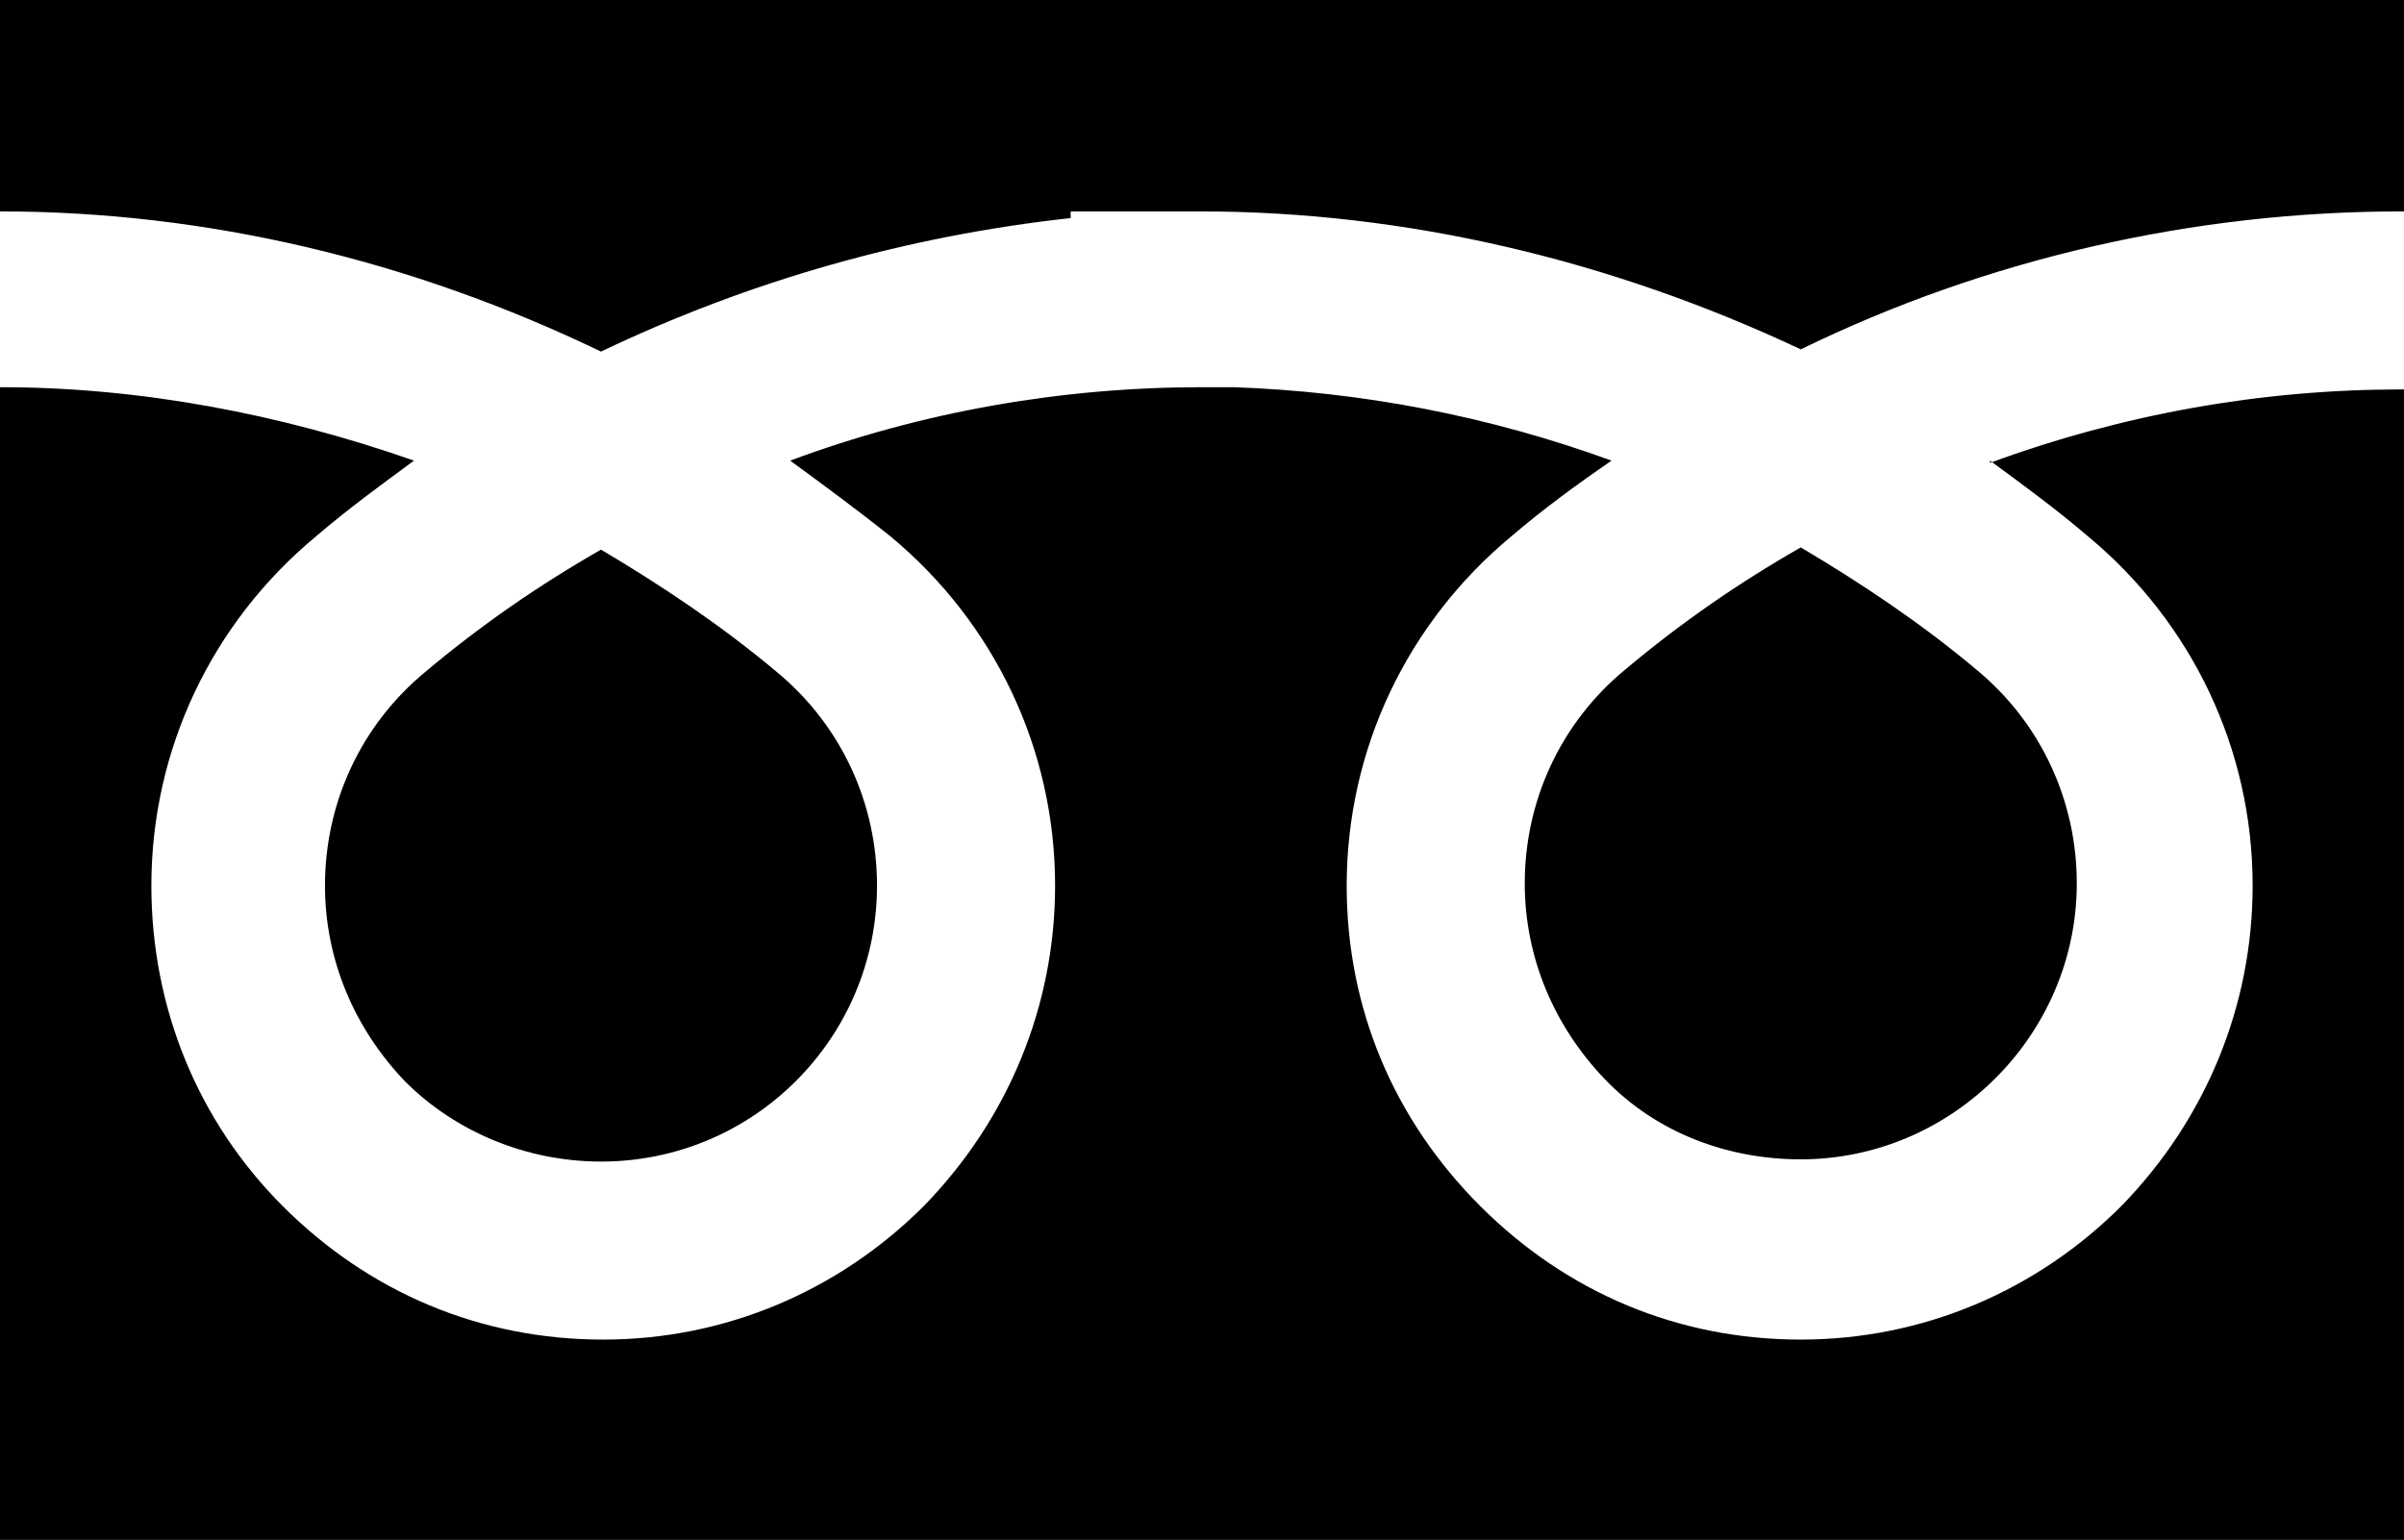
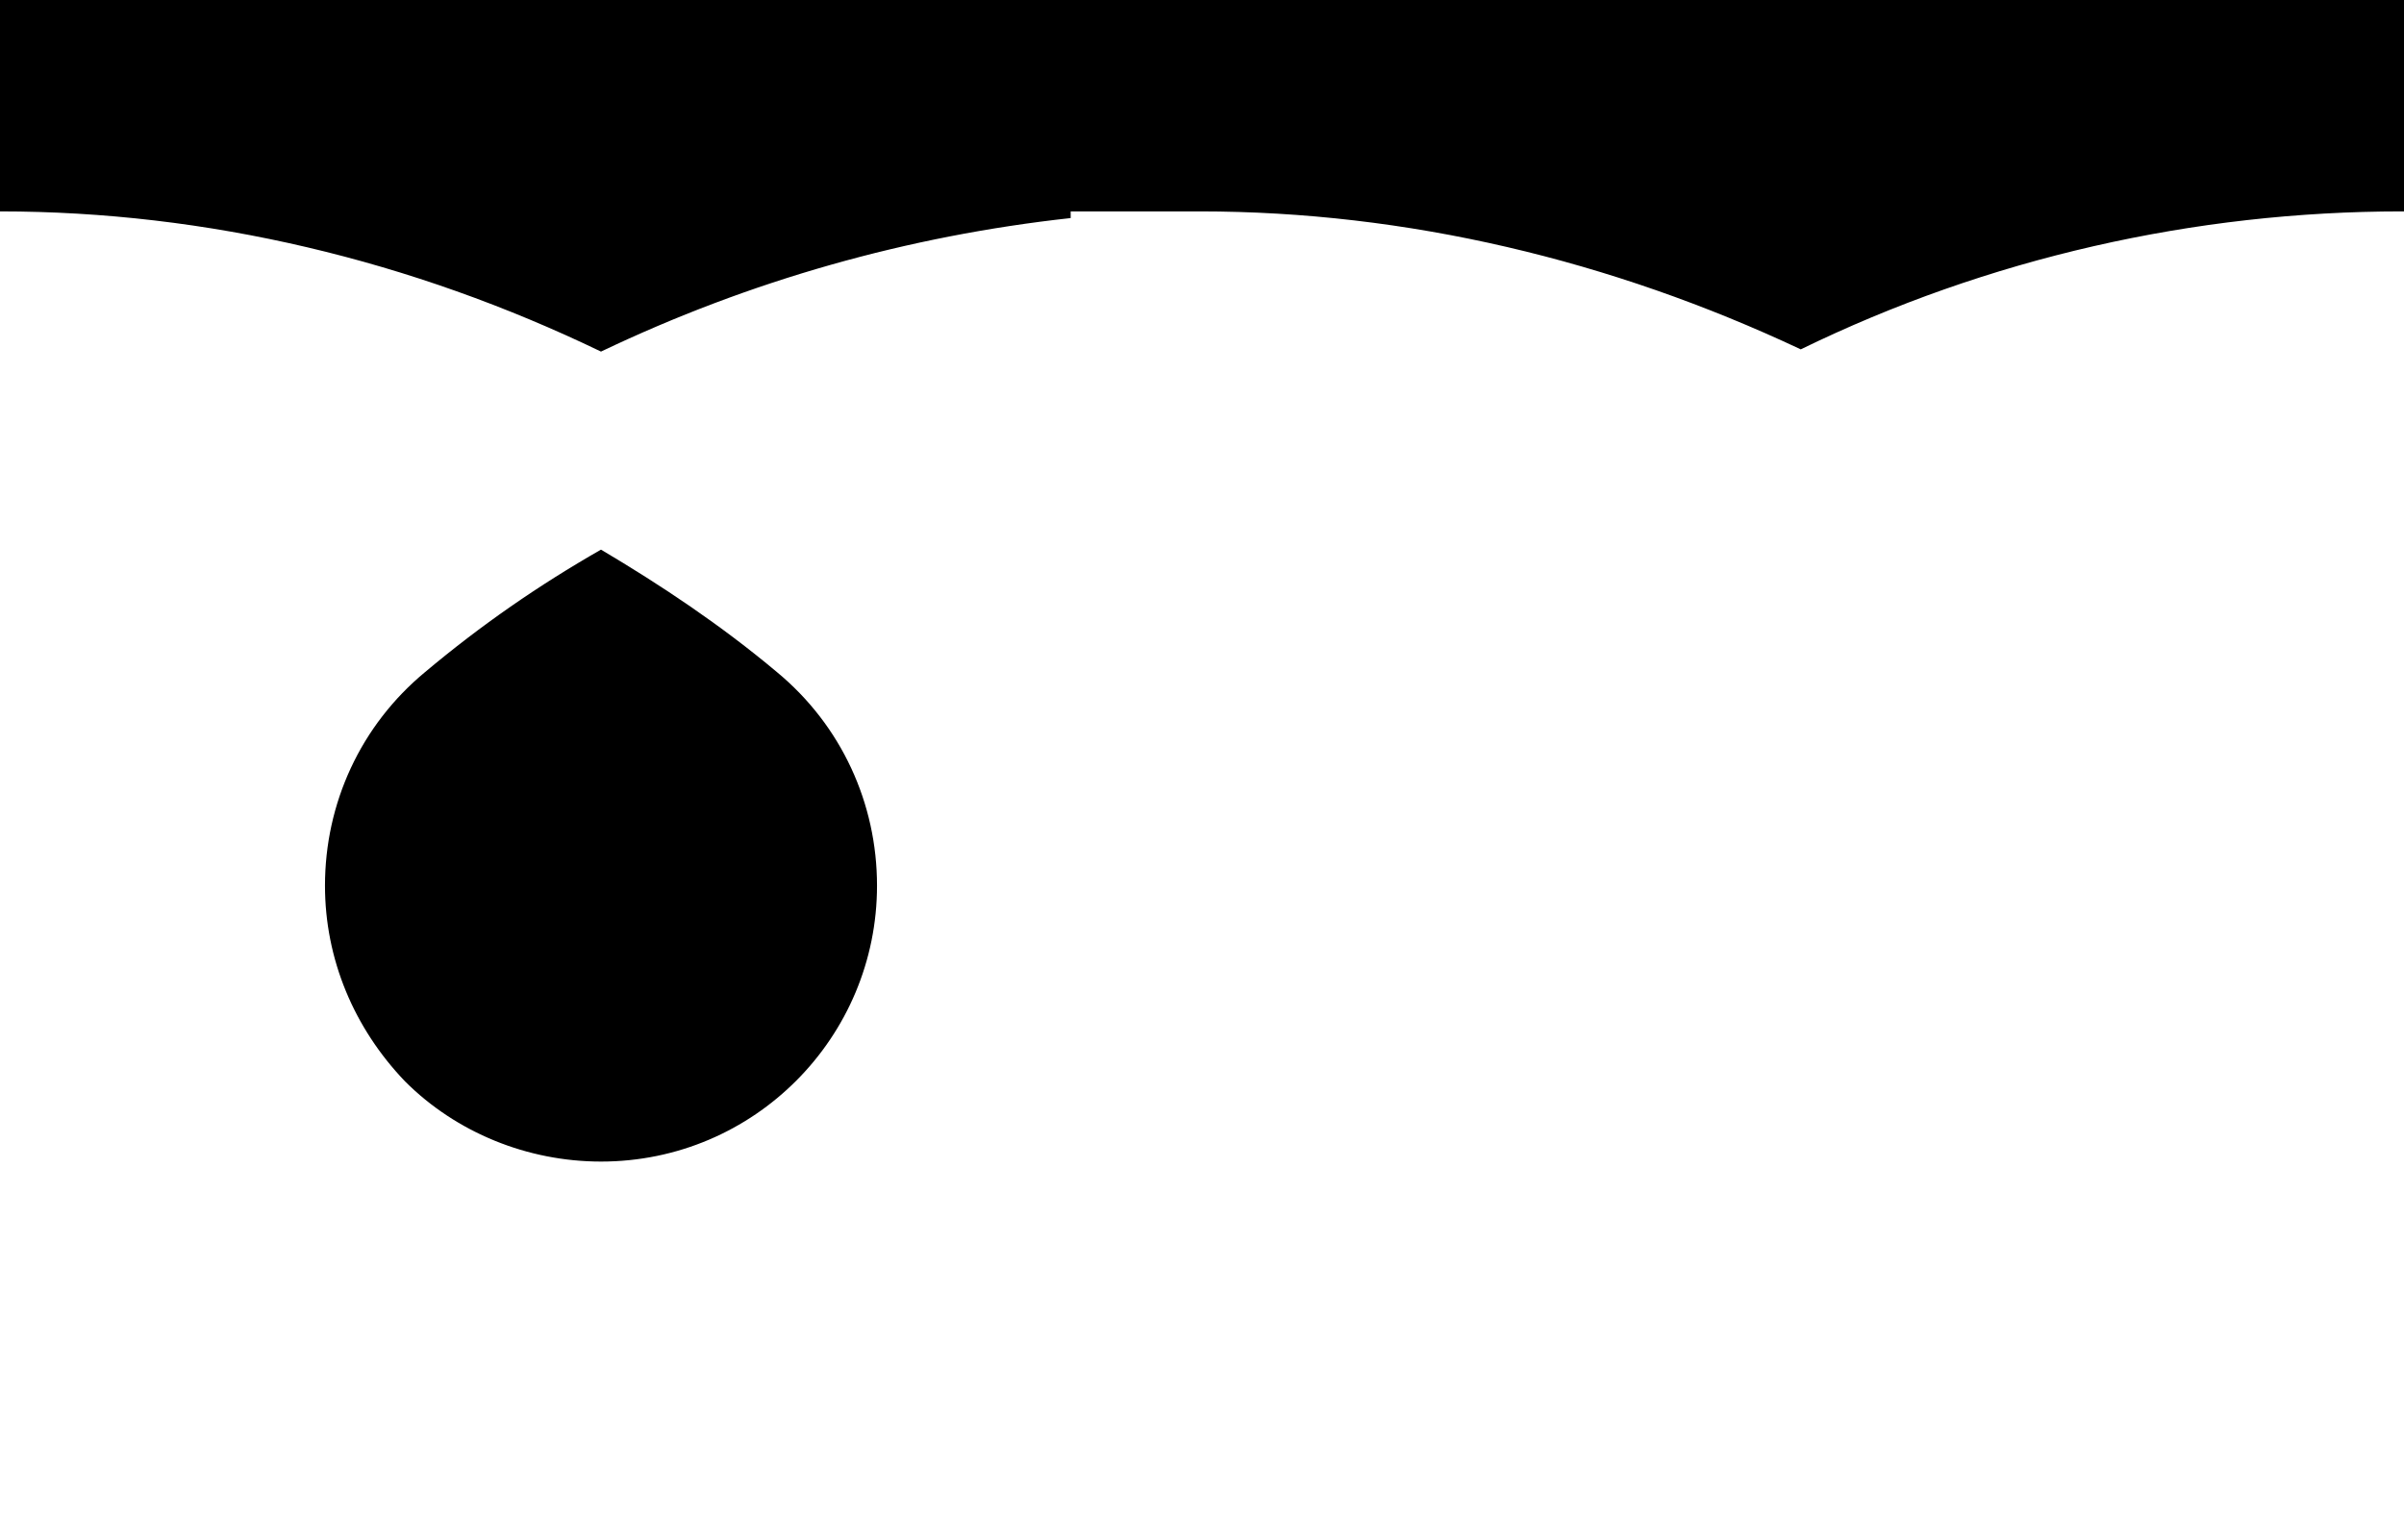
<svg xmlns="http://www.w3.org/2000/svg" id="_レイヤー_2" data-name="レイヤー 2" viewBox="0 0 10.8 6.92">
  <g id="_レイヤー_2-2" data-name=" レイヤー 2">
    <g id="_レイヤー" data-name=" レイヤー">
      <g>
        <path d="M1.82,4.86c.23.23.55.36.88.36.69,0,1.24-.56,1.24-1.24,0-.37-.16-.72-.45-.96-.25-.21-.52-.39-.79-.55-.28.16-.54.34-.79.55-.29.24-.45.59-.45.96,0,.33.13.64.36.88Z" />
-         <path d="M7.21,4.85c.23.24.55.36.88.36.68,0,1.24-.56,1.24-1.24,0-.37-.16-.72-.45-.96-.25-.21-.52-.39-.79-.55-.28.16-.54.34-.79.55-.29.24-.45.59-.45.96,0,.33.13.64.36.88Z" />
        <path d="M0,0v.95h0c.93,0,1.85.22,2.7.63.67-.32,1.38-.52,2.11-.6v-.03h.58c.93,0,1.85.22,2.7.62.84-.41,1.77-.62,2.7-.62h.01v-.95S0,0,0,0Z" />
-         <path d="M8.94,2.07c.15.11.3.22.44.34.47.39.74.96.74,1.57,0,.54-.21,1.05-.59,1.44-.38.38-.89.6-1.44.6s-1.05-.21-1.44-.6-.6-.89-.6-1.44c0-.61.27-1.18.74-1.57.14-.12.29-.23.45-.34-.55-.2-1.12-.31-1.7-.33h-.14c-.63,0-1.26.11-1.85.33.15.11.3.22.45.34.47.39.74.96.74,1.57,0,.54-.21,1.05-.59,1.44-.38.38-.89.6-1.44.6s-1.05-.21-1.44-.6c-.38-.38-.59-.89-.59-1.44,0-.61.27-1.18.74-1.57.14-.12.29-.23.44-.34-.6-.21-1.23-.33-1.86-.33h0v5.18h10.8V1.75h-.01c-.63,0-1.25.11-1.85.33h0Z" />
      </g>
    </g>
  </g>
</svg>